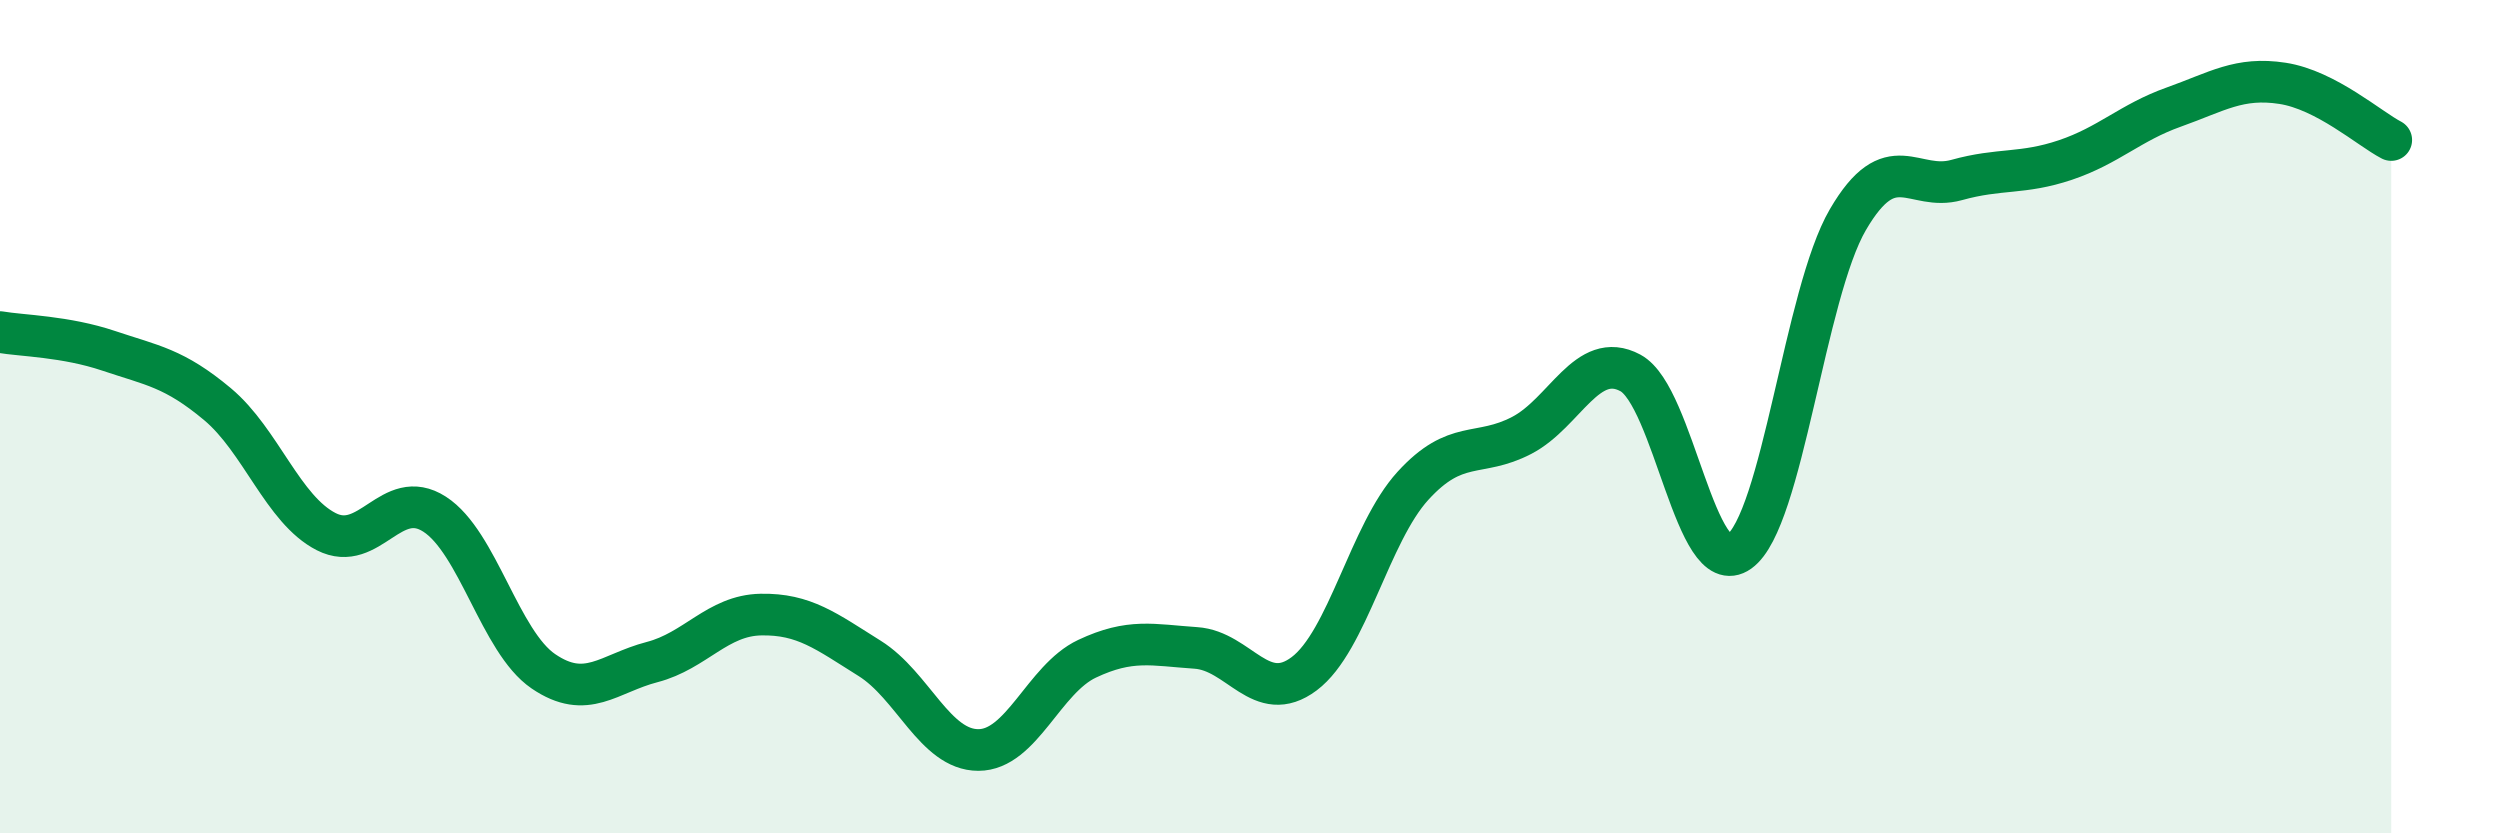
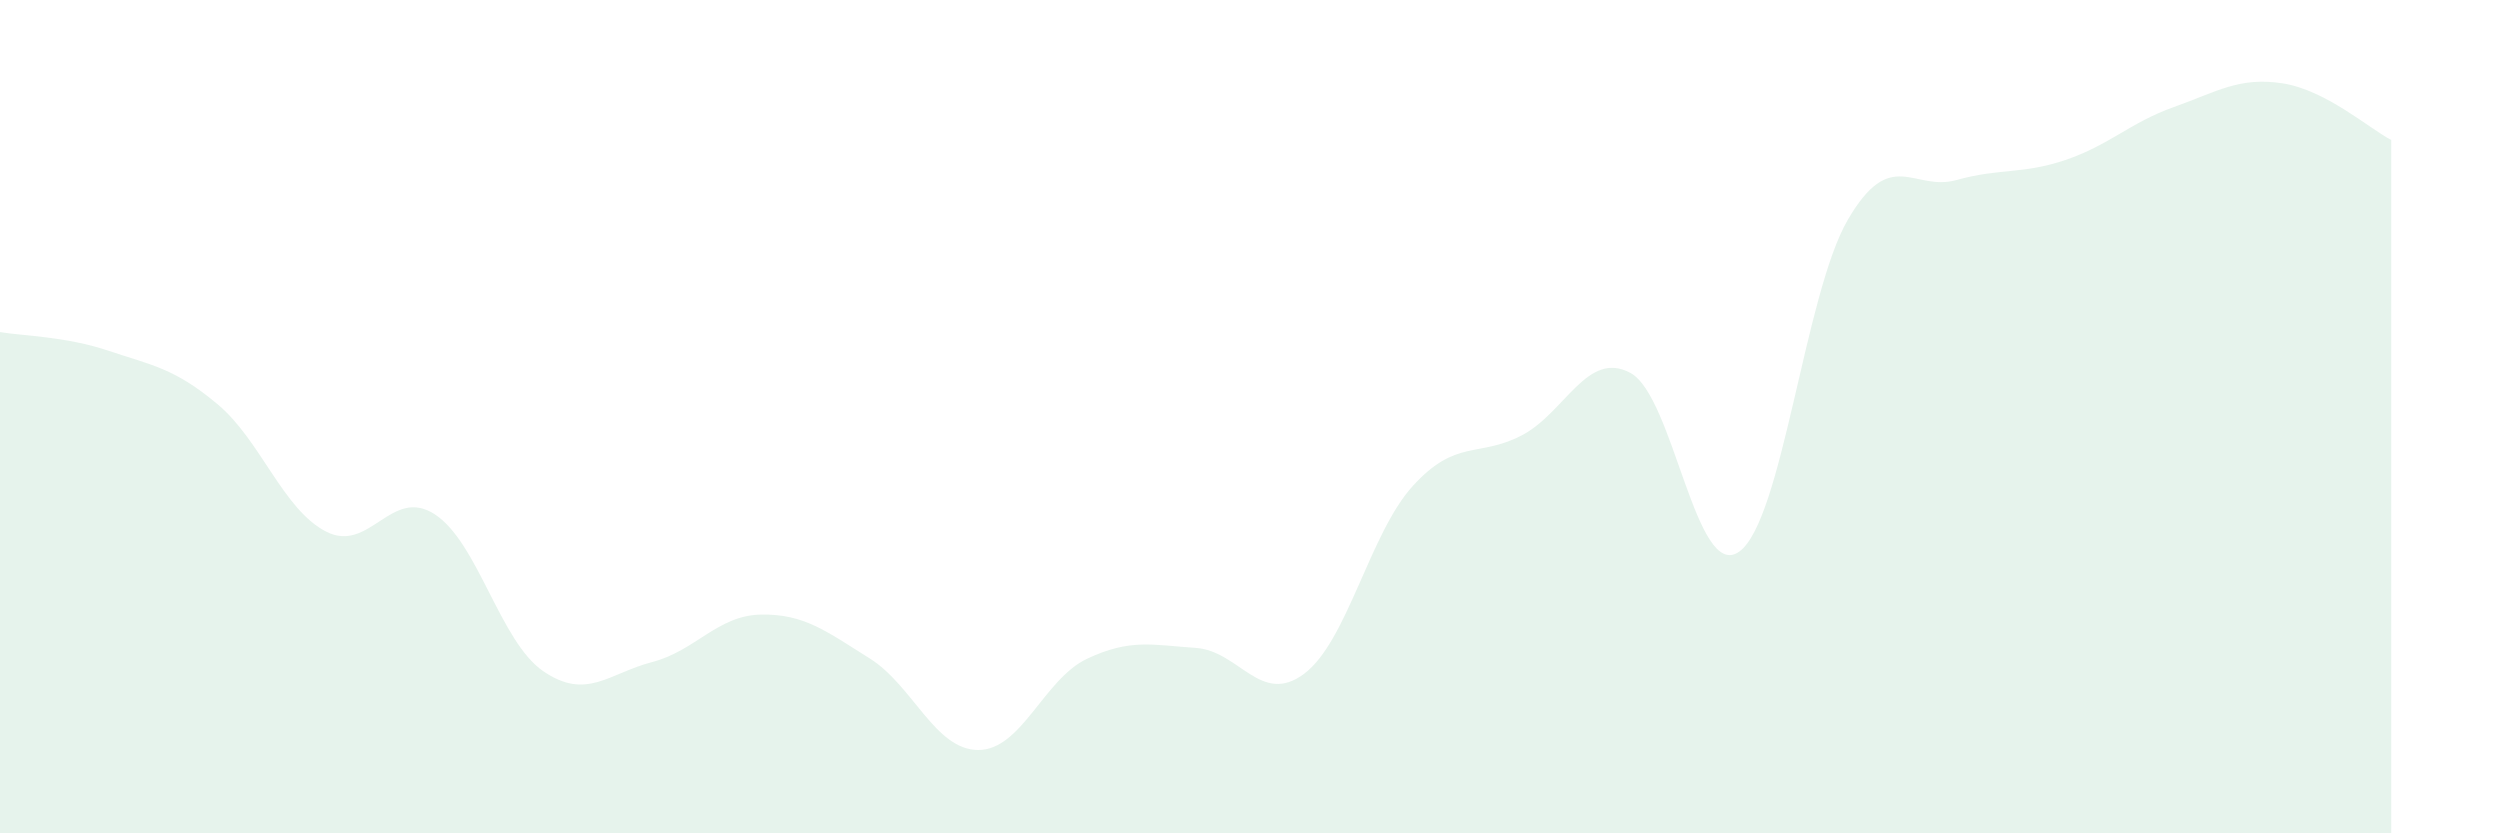
<svg xmlns="http://www.w3.org/2000/svg" width="60" height="20" viewBox="0 0 60 20">
  <path d="M 0,7.97 C 0.52,8.06 1.57,8.07 2.61,8.42 C 3.65,8.77 4.18,8.83 5.22,9.7 C 6.26,10.57 6.79,12.23 7.83,12.76 C 8.87,13.29 9.39,11.67 10.43,12.34 C 11.47,13.01 12,15.4 13.04,16.11 C 14.08,16.82 14.61,16.16 15.65,15.89 C 16.69,15.62 17.22,14.77 18.26,14.75 C 19.3,14.73 19.83,15.15 20.87,15.8 C 21.91,16.45 22.44,18 23.48,18 C 24.52,18 25.05,16.3 26.09,15.81 C 27.13,15.32 27.66,15.48 28.7,15.55 C 29.74,15.62 30.26,16.95 31.3,16.17 C 32.34,15.39 32.87,12.8 33.91,11.66 C 34.95,10.52 35.48,10.99 36.52,10.45 C 37.56,9.91 38.09,8.39 39.13,8.95 C 40.17,9.51 40.7,13.98 41.74,13.24 C 42.78,12.5 43.31,7.05 44.35,5.27 C 45.39,3.49 45.92,4.61 46.96,4.32 C 48,4.03 48.53,4.19 49.57,3.84 C 50.61,3.49 51.13,2.94 52.17,2.57 C 53.21,2.2 53.74,1.84 54.78,2 C 55.82,2.16 56.87,3.09 57.39,3.36L57.39 20L0 20Z" fill="#008740" opacity="0.1" stroke-linecap="round" stroke-linejoin="round" />
-   <path d="M 0,7.97 C 0.52,8.06 1.57,8.07 2.61,8.42 C 3.65,8.77 4.18,8.83 5.22,9.7 C 6.26,10.57 6.79,12.23 7.83,12.76 C 8.87,13.29 9.39,11.67 10.43,12.34 C 11.47,13.01 12,15.4 13.04,16.11 C 14.08,16.82 14.61,16.16 15.65,15.89 C 16.69,15.62 17.22,14.77 18.26,14.75 C 19.3,14.73 19.83,15.15 20.87,15.8 C 21.91,16.45 22.44,18 23.48,18 C 24.52,18 25.05,16.3 26.09,15.81 C 27.13,15.32 27.66,15.48 28.7,15.55 C 29.74,15.62 30.26,16.95 31.3,16.17 C 32.34,15.39 32.87,12.8 33.91,11.66 C 34.95,10.52 35.48,10.99 36.52,10.45 C 37.56,9.91 38.09,8.39 39.13,8.95 C 40.17,9.51 40.7,13.98 41.74,13.24 C 42.78,12.5 43.31,7.05 44.35,5.27 C 45.39,3.49 45.92,4.61 46.96,4.32 C 48,4.03 48.53,4.19 49.57,3.84 C 50.61,3.49 51.13,2.94 52.17,2.57 C 53.21,2.2 53.74,1.84 54.78,2 C 55.82,2.16 56.87,3.09 57.39,3.36" stroke="#008740" stroke-width="1" fill="none" stroke-linecap="round" stroke-linejoin="round" />
</svg>